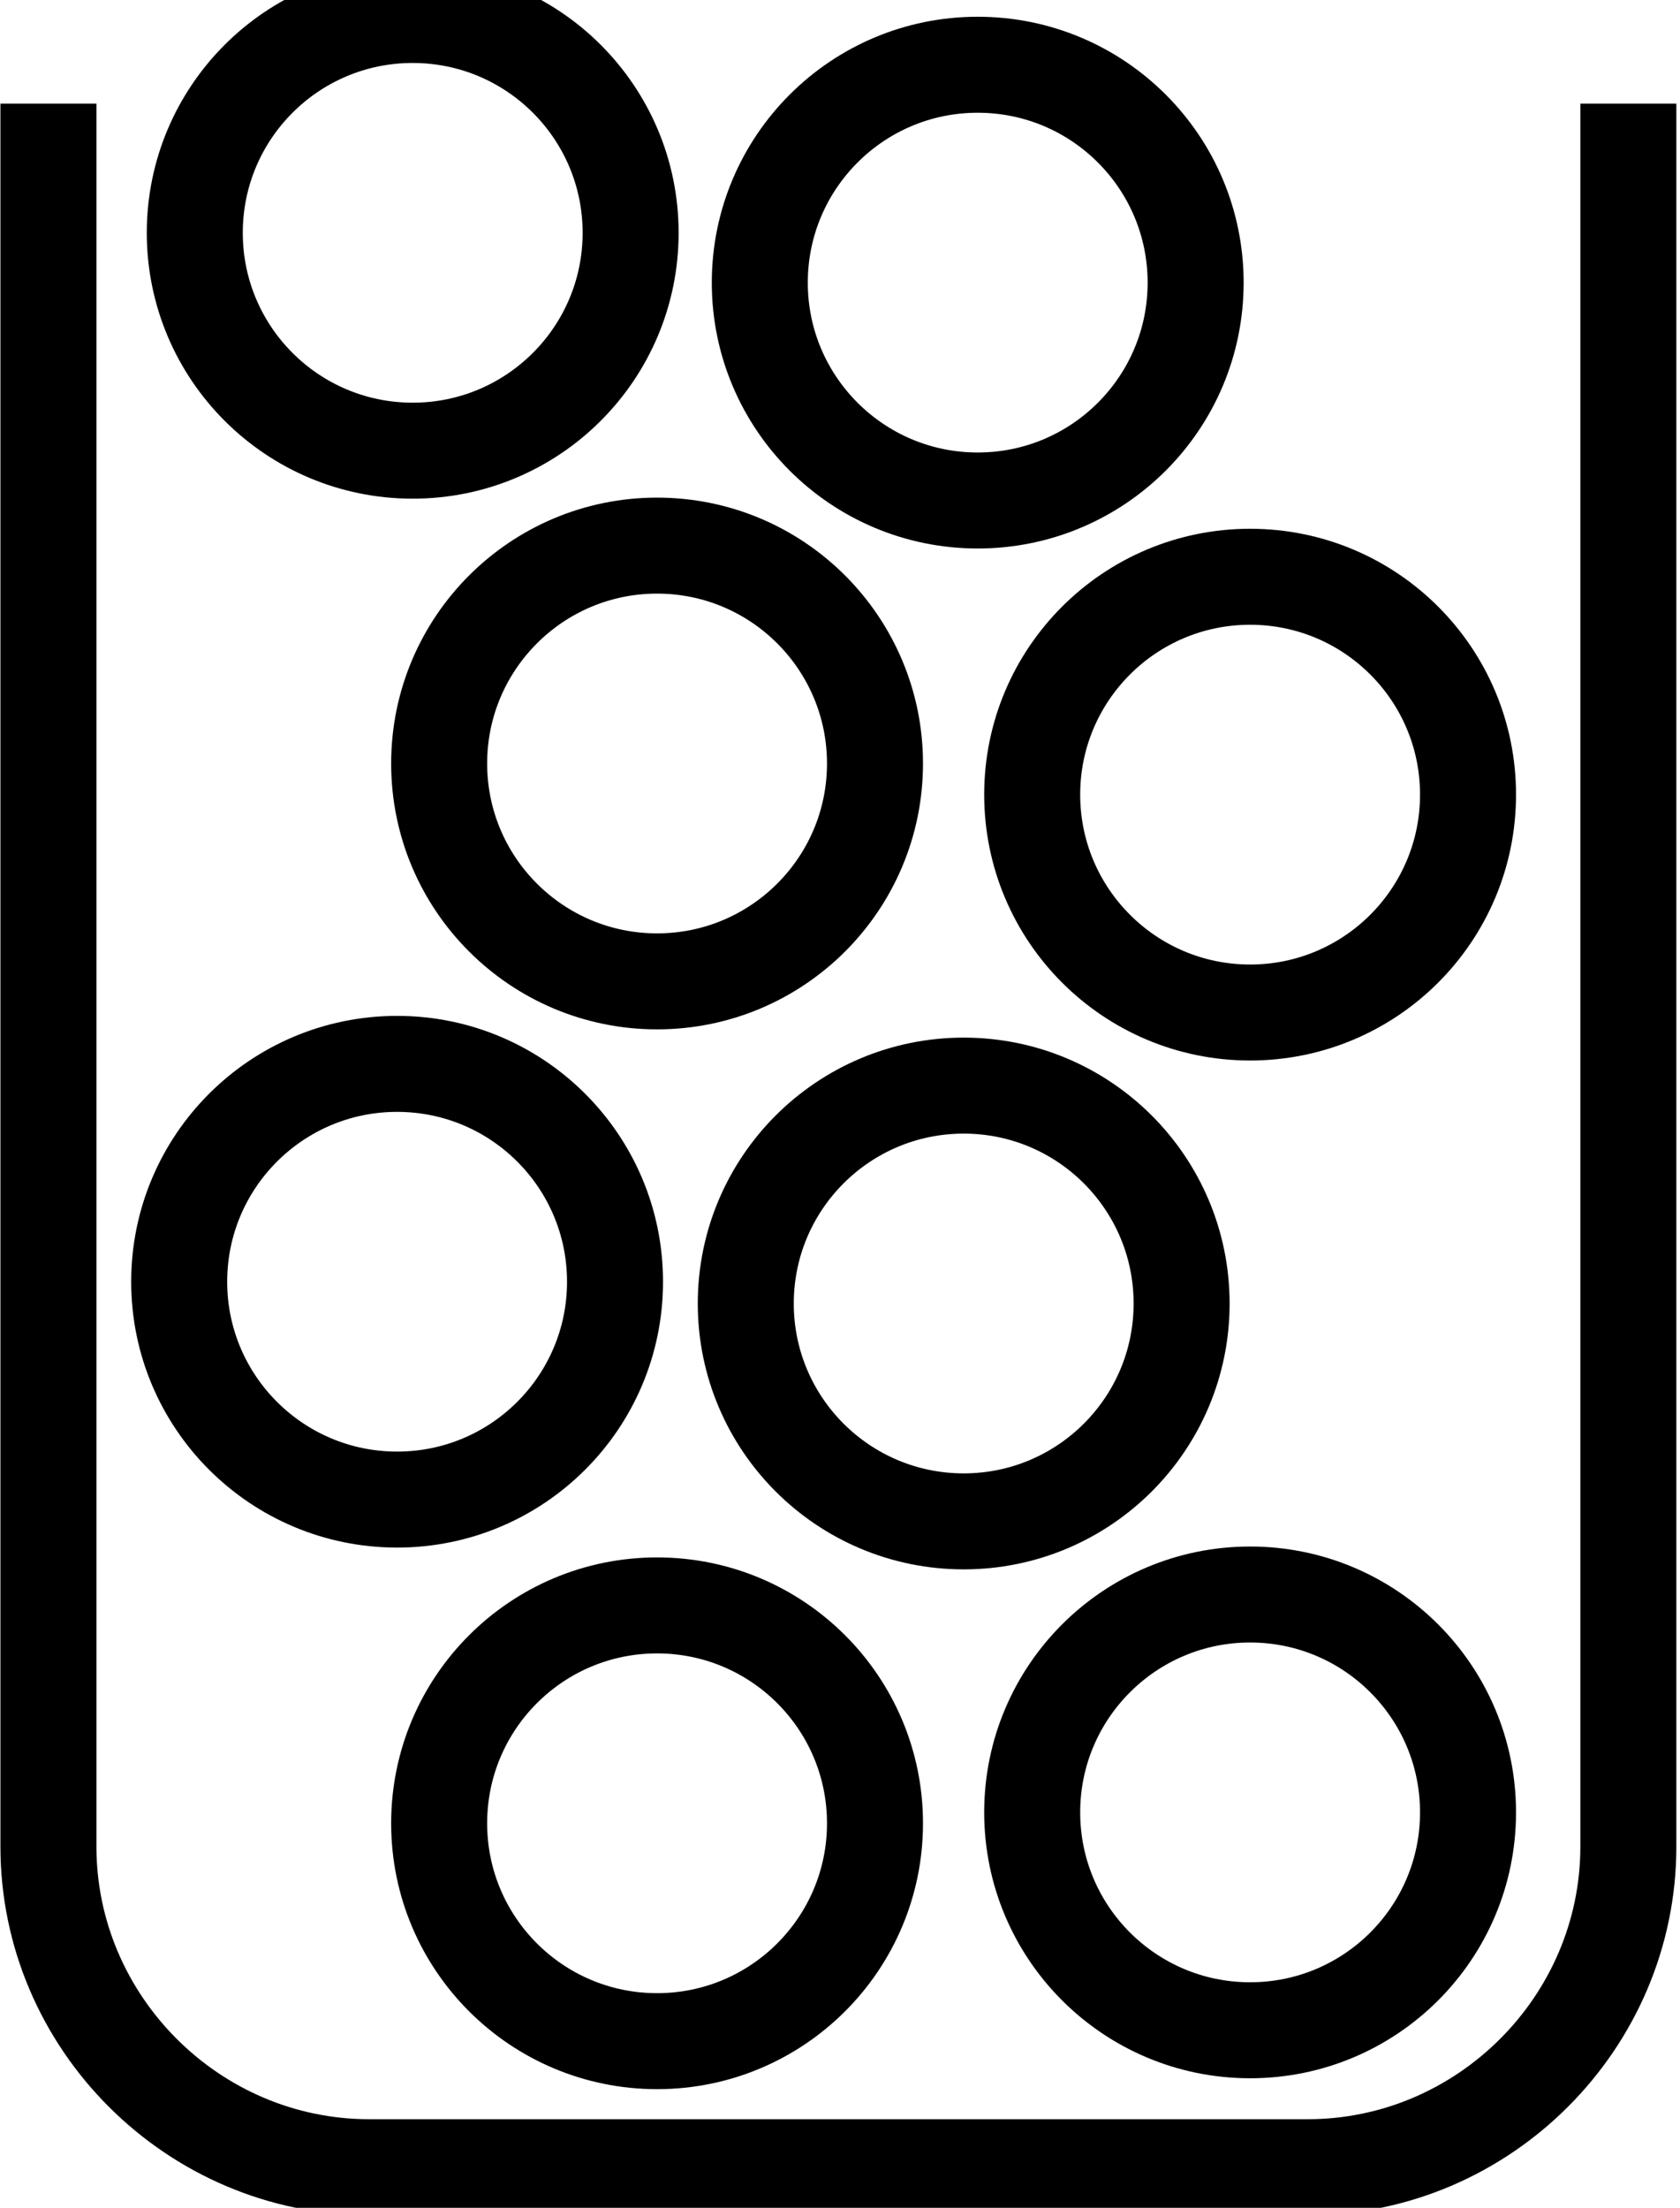
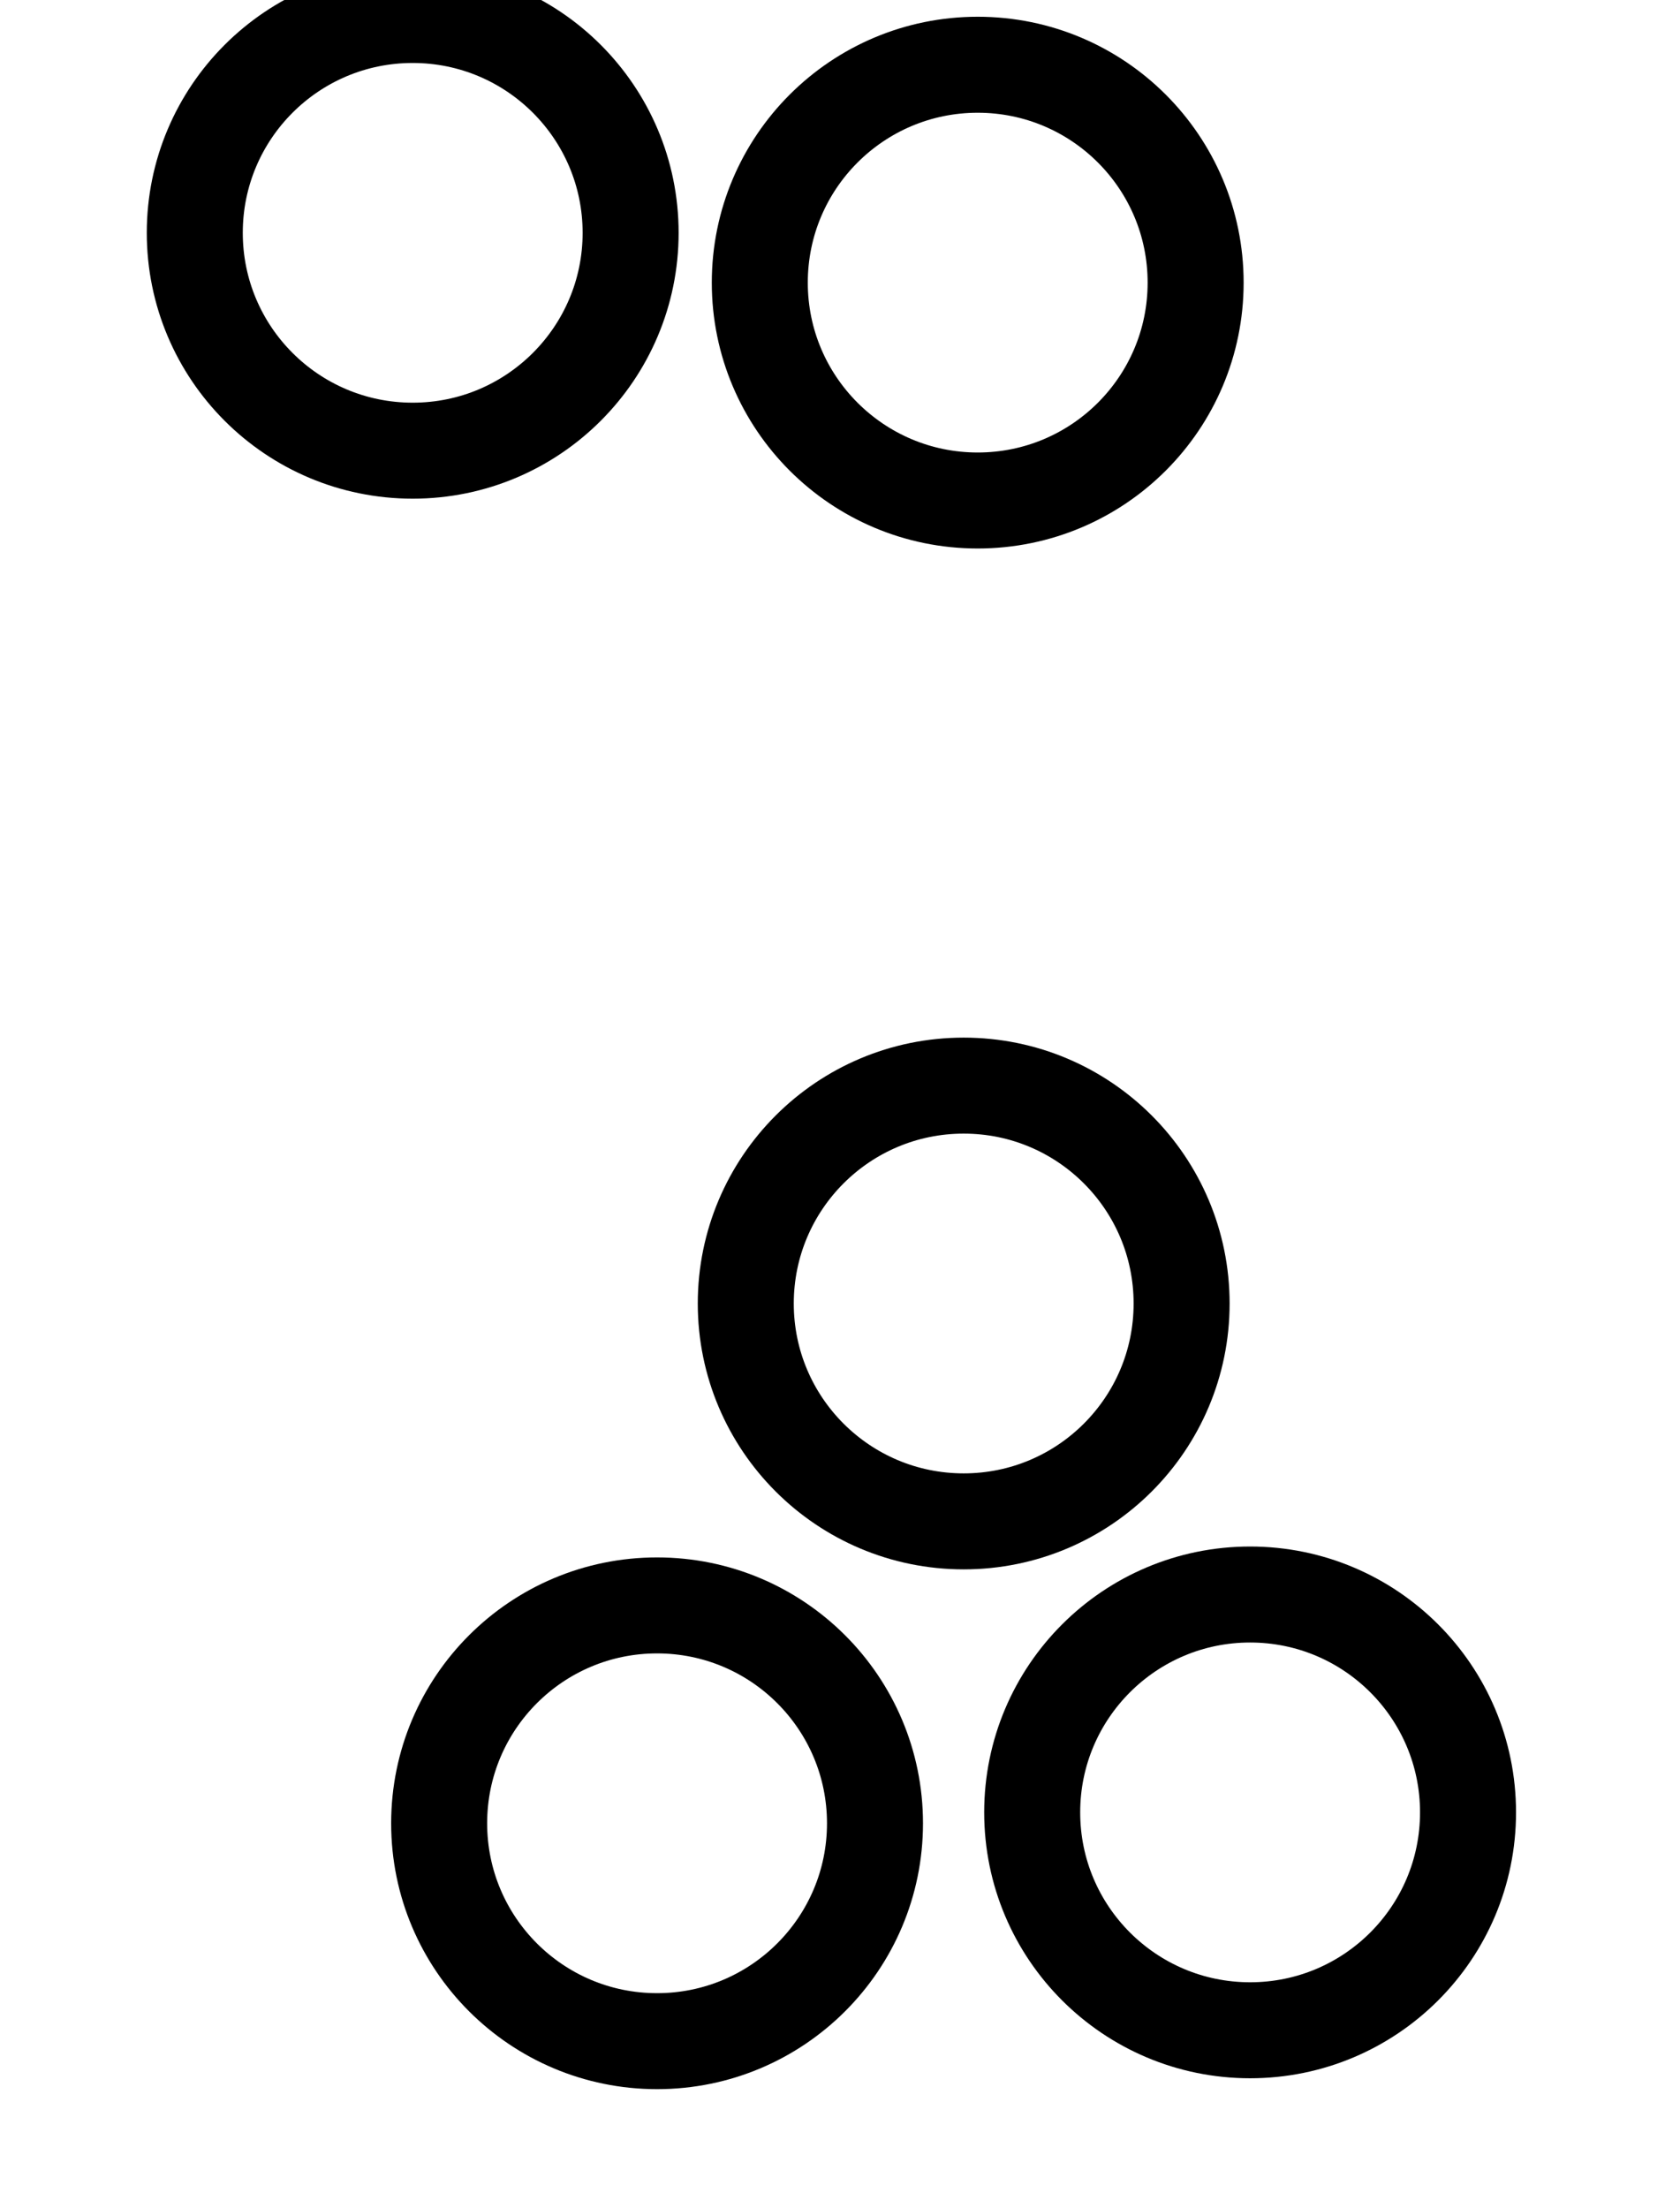
<svg xmlns="http://www.w3.org/2000/svg" width="35" height="46" viewBox="0 0 35 46" fill="none">
  <path d="M26.044 42.301C28.552 42.301 30.584 40.269 30.584 37.761C30.584 35.255 28.552 33.222 26.044 33.222C23.537 33.222 21.504 35.255 21.504 37.761C21.504 40.269 23.537 42.301 26.044 42.301Z" stroke="black" stroke-width="2" />
  <path d="M13.689 42.528C16.196 42.528 18.229 40.496 18.229 37.989C18.229 35.481 16.196 33.449 13.689 33.449C11.182 33.449 9.149 35.481 9.149 37.989C9.149 40.496 11.182 42.528 13.689 42.528Z" stroke="black" stroke-width="2" />
  <path d="M20.077 31.698C22.585 31.698 24.617 29.666 24.617 27.159C24.617 24.652 22.585 22.619 20.077 22.619C17.57 22.619 15.537 24.652 15.537 27.159C15.537 29.666 17.57 31.698 20.077 31.698Z" stroke="black" stroke-width="2" />
-   <path d="M8.273 31.244C10.781 31.244 12.813 29.212 12.813 26.705C12.813 24.198 10.781 22.166 8.273 22.166C5.766 22.166 3.733 24.198 3.733 26.705C3.733 29.212 5.766 31.244 8.273 31.244Z" stroke="black" stroke-width="2" />
-   <path d="M26.044 21.096C28.552 21.096 30.584 19.063 30.584 16.556C30.584 14.049 28.552 12.017 26.044 12.017C23.537 12.017 21.504 14.049 21.504 16.556C21.504 19.063 23.537 21.096 26.044 21.096Z" stroke="black" stroke-width="2" />
-   <path d="M13.689 20.447C16.196 20.447 18.229 18.415 18.229 15.908C18.229 13.401 16.196 11.368 13.689 11.368C11.182 11.368 9.149 13.401 9.149 15.908C9.149 18.415 11.182 20.447 13.689 20.447Z" stroke="black" stroke-width="2" />
  <path d="M20.369 10.428C22.877 10.428 24.909 8.396 24.909 5.889C24.909 3.381 22.877 1.349 20.369 1.349C17.862 1.349 15.829 3.381 15.829 5.889C15.829 8.396 17.862 10.428 20.369 10.428Z" stroke="black" stroke-width="2" />
  <path d="M8.598 9.39C11.105 9.39 13.138 7.358 13.138 4.851C13.138 2.344 11.105 0.312 8.598 0.312C6.09 0.312 4.058 2.344 4.058 4.851C4.058 7.358 6.09 9.39 8.598 9.39Z" stroke="black" stroke-width="2" />
-   <path d="M33.924 2.16V38.475C33.924 42.139 30.909 45.154 27.244 45.154H7.69C4.025 45.154 1.009 42.139 1.009 38.475V2.16" stroke="black" stroke-width="2" />
</svg>